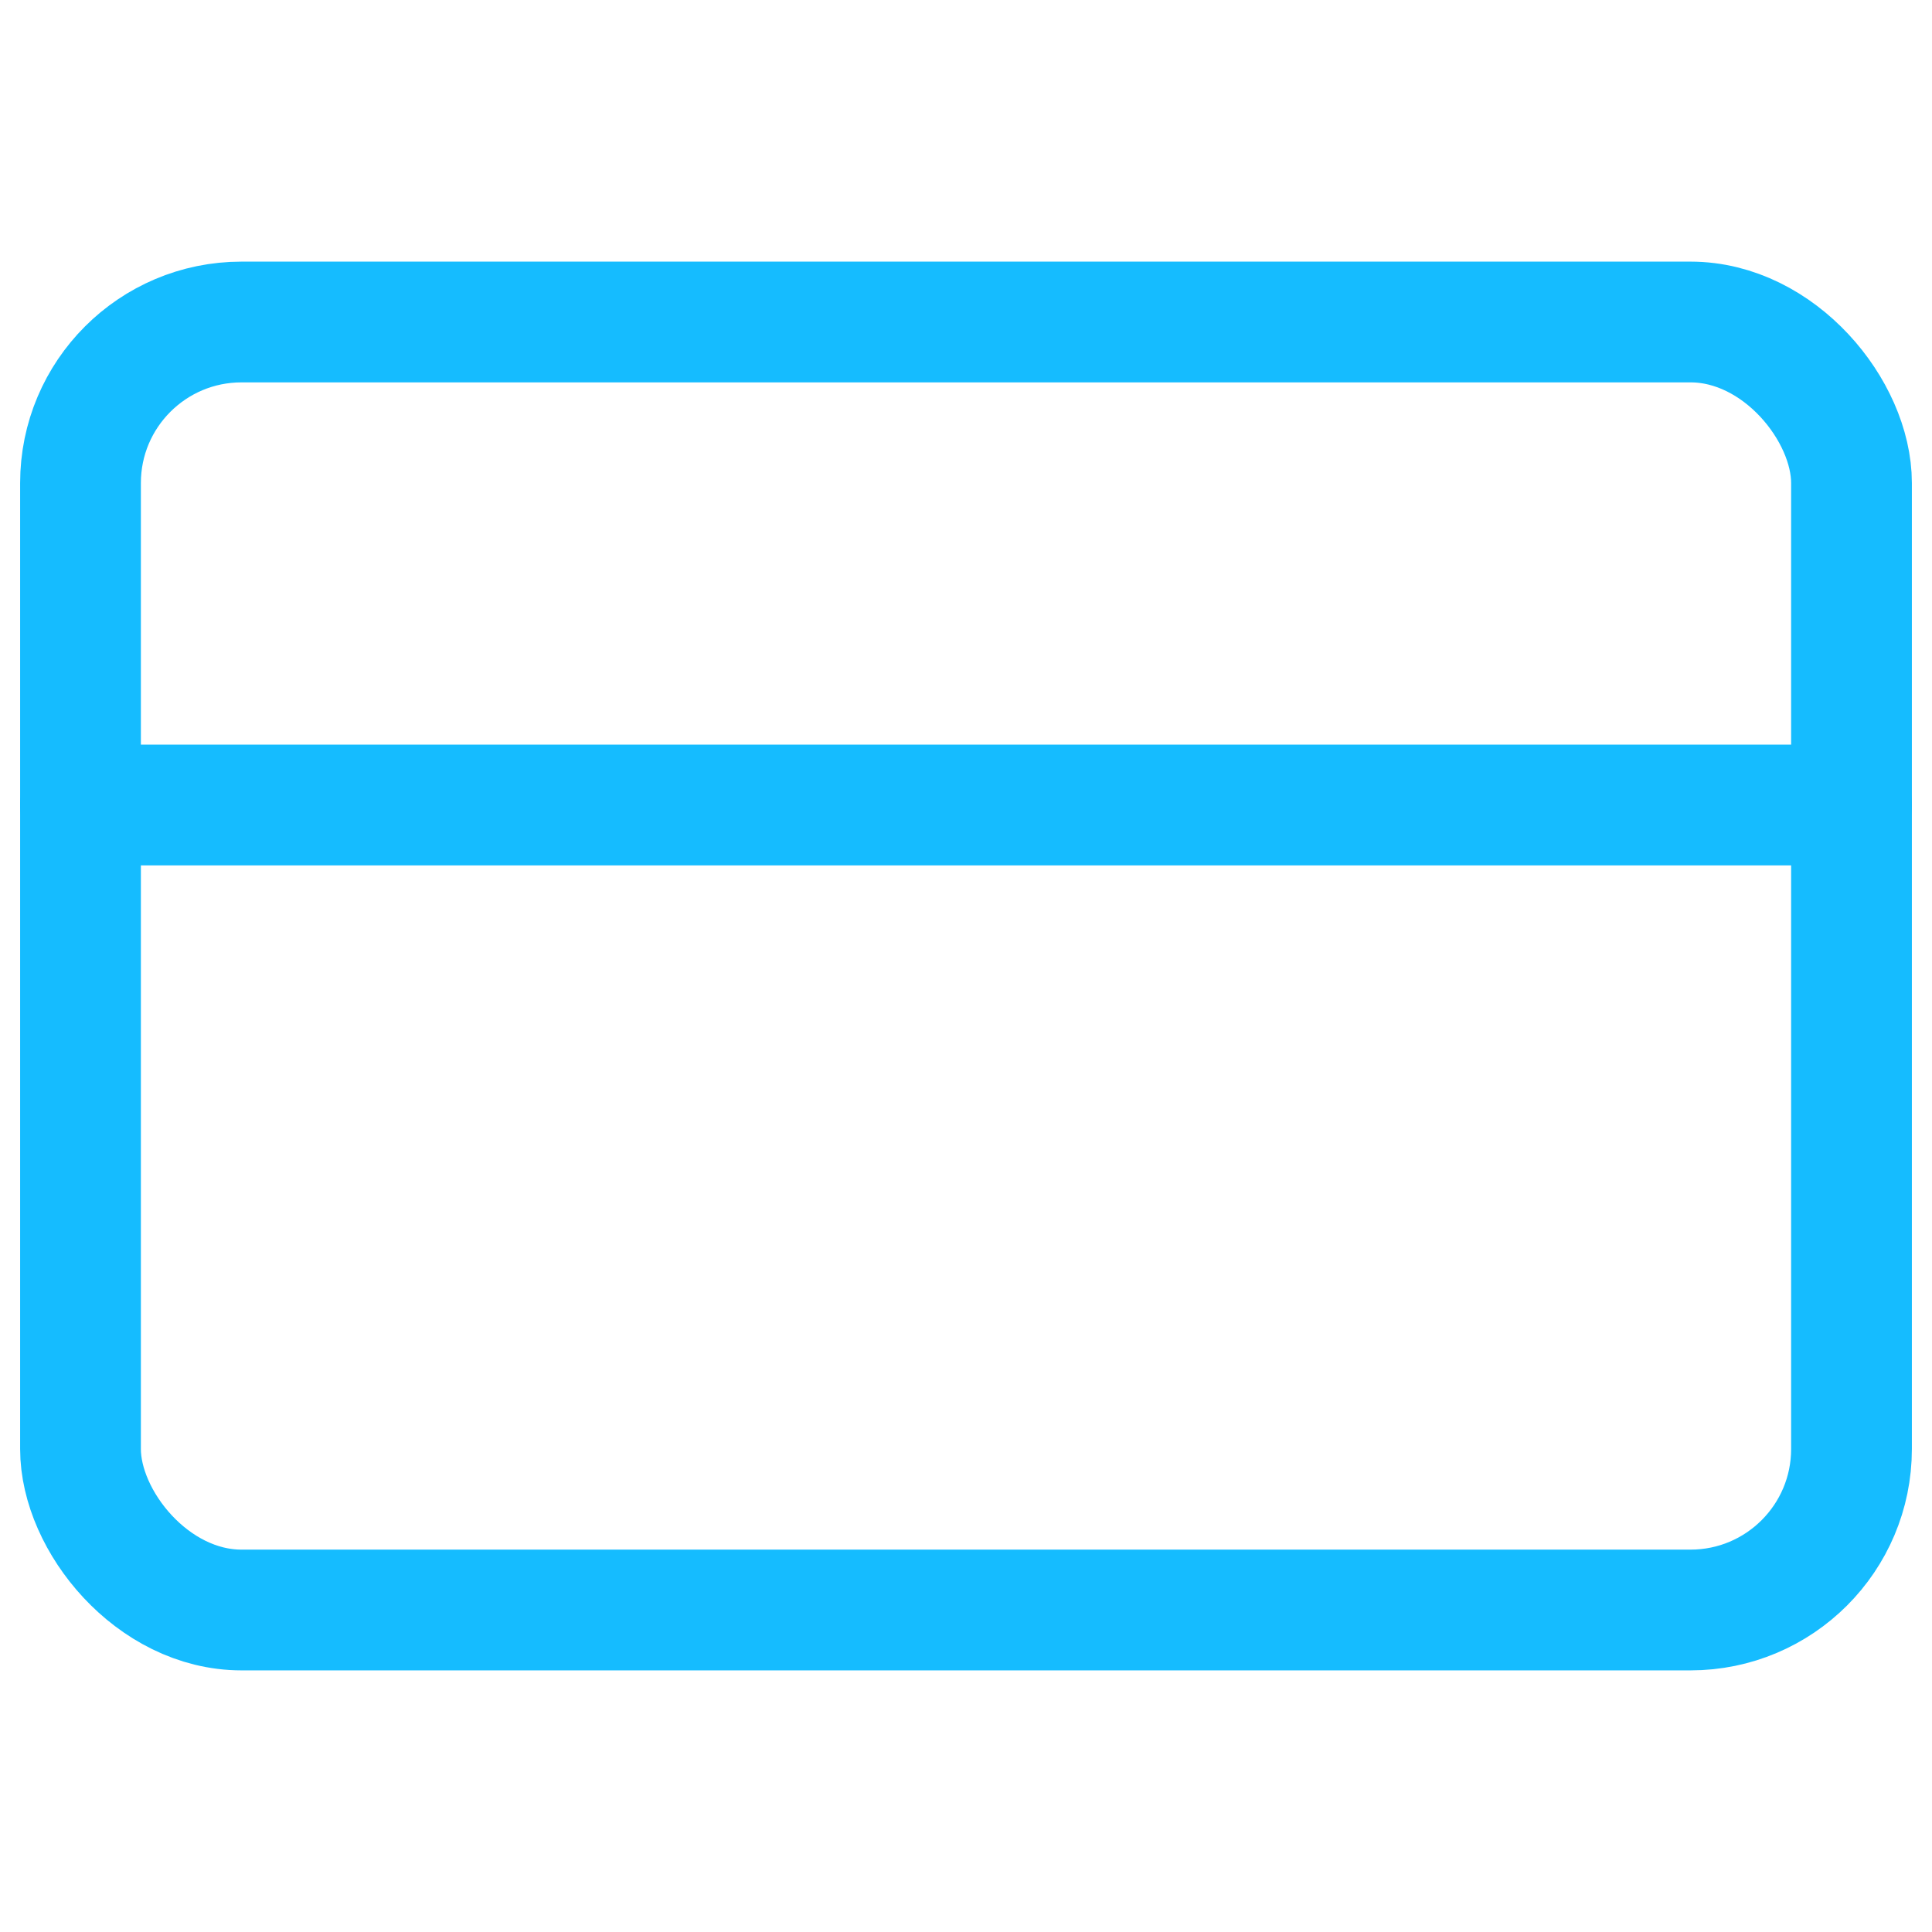
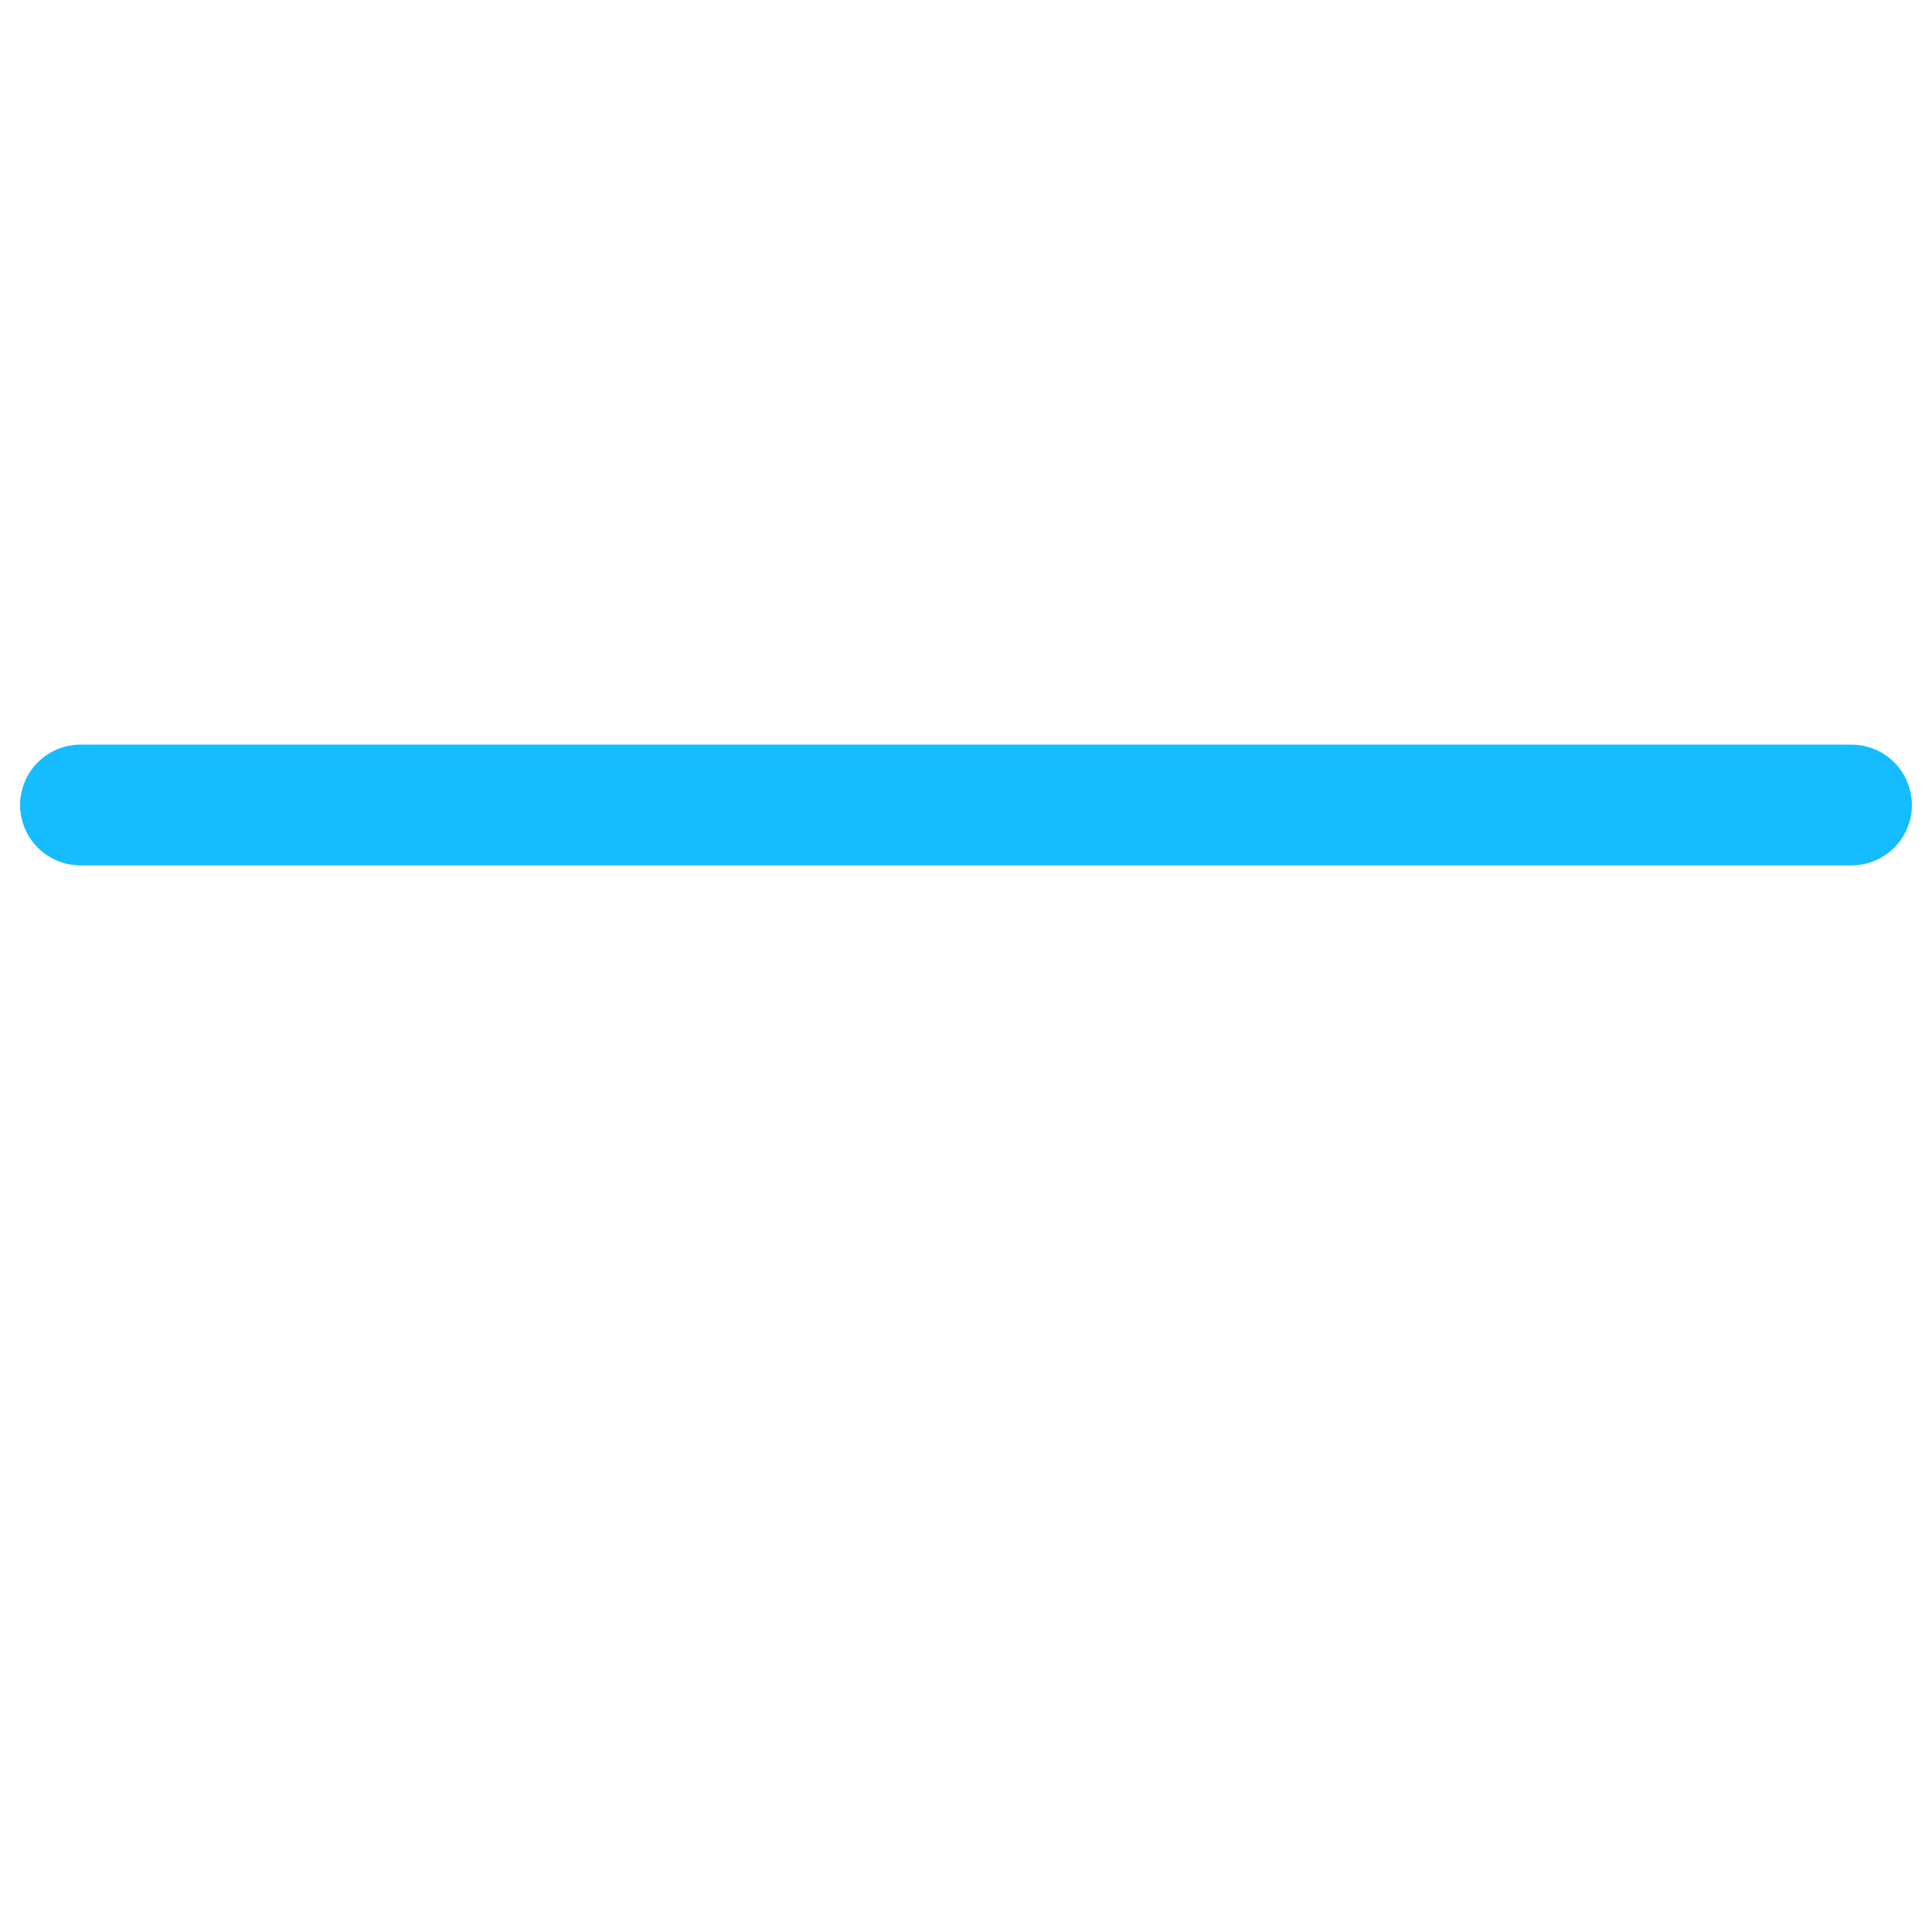
<svg xmlns="http://www.w3.org/2000/svg" width="64" height="64" viewBox="0 0 24 24" fill="none" stroke="#15bcff" stroke-width="1.5" stroke-linecap="round" stroke-linejoin="round" class="feather feather-credit-card">
-   <rect x="1" y="4" width="22" height="16" rx="2" ry="2" />
  <line x1="1" y1="10" x2="23" y2="10" />
</svg>